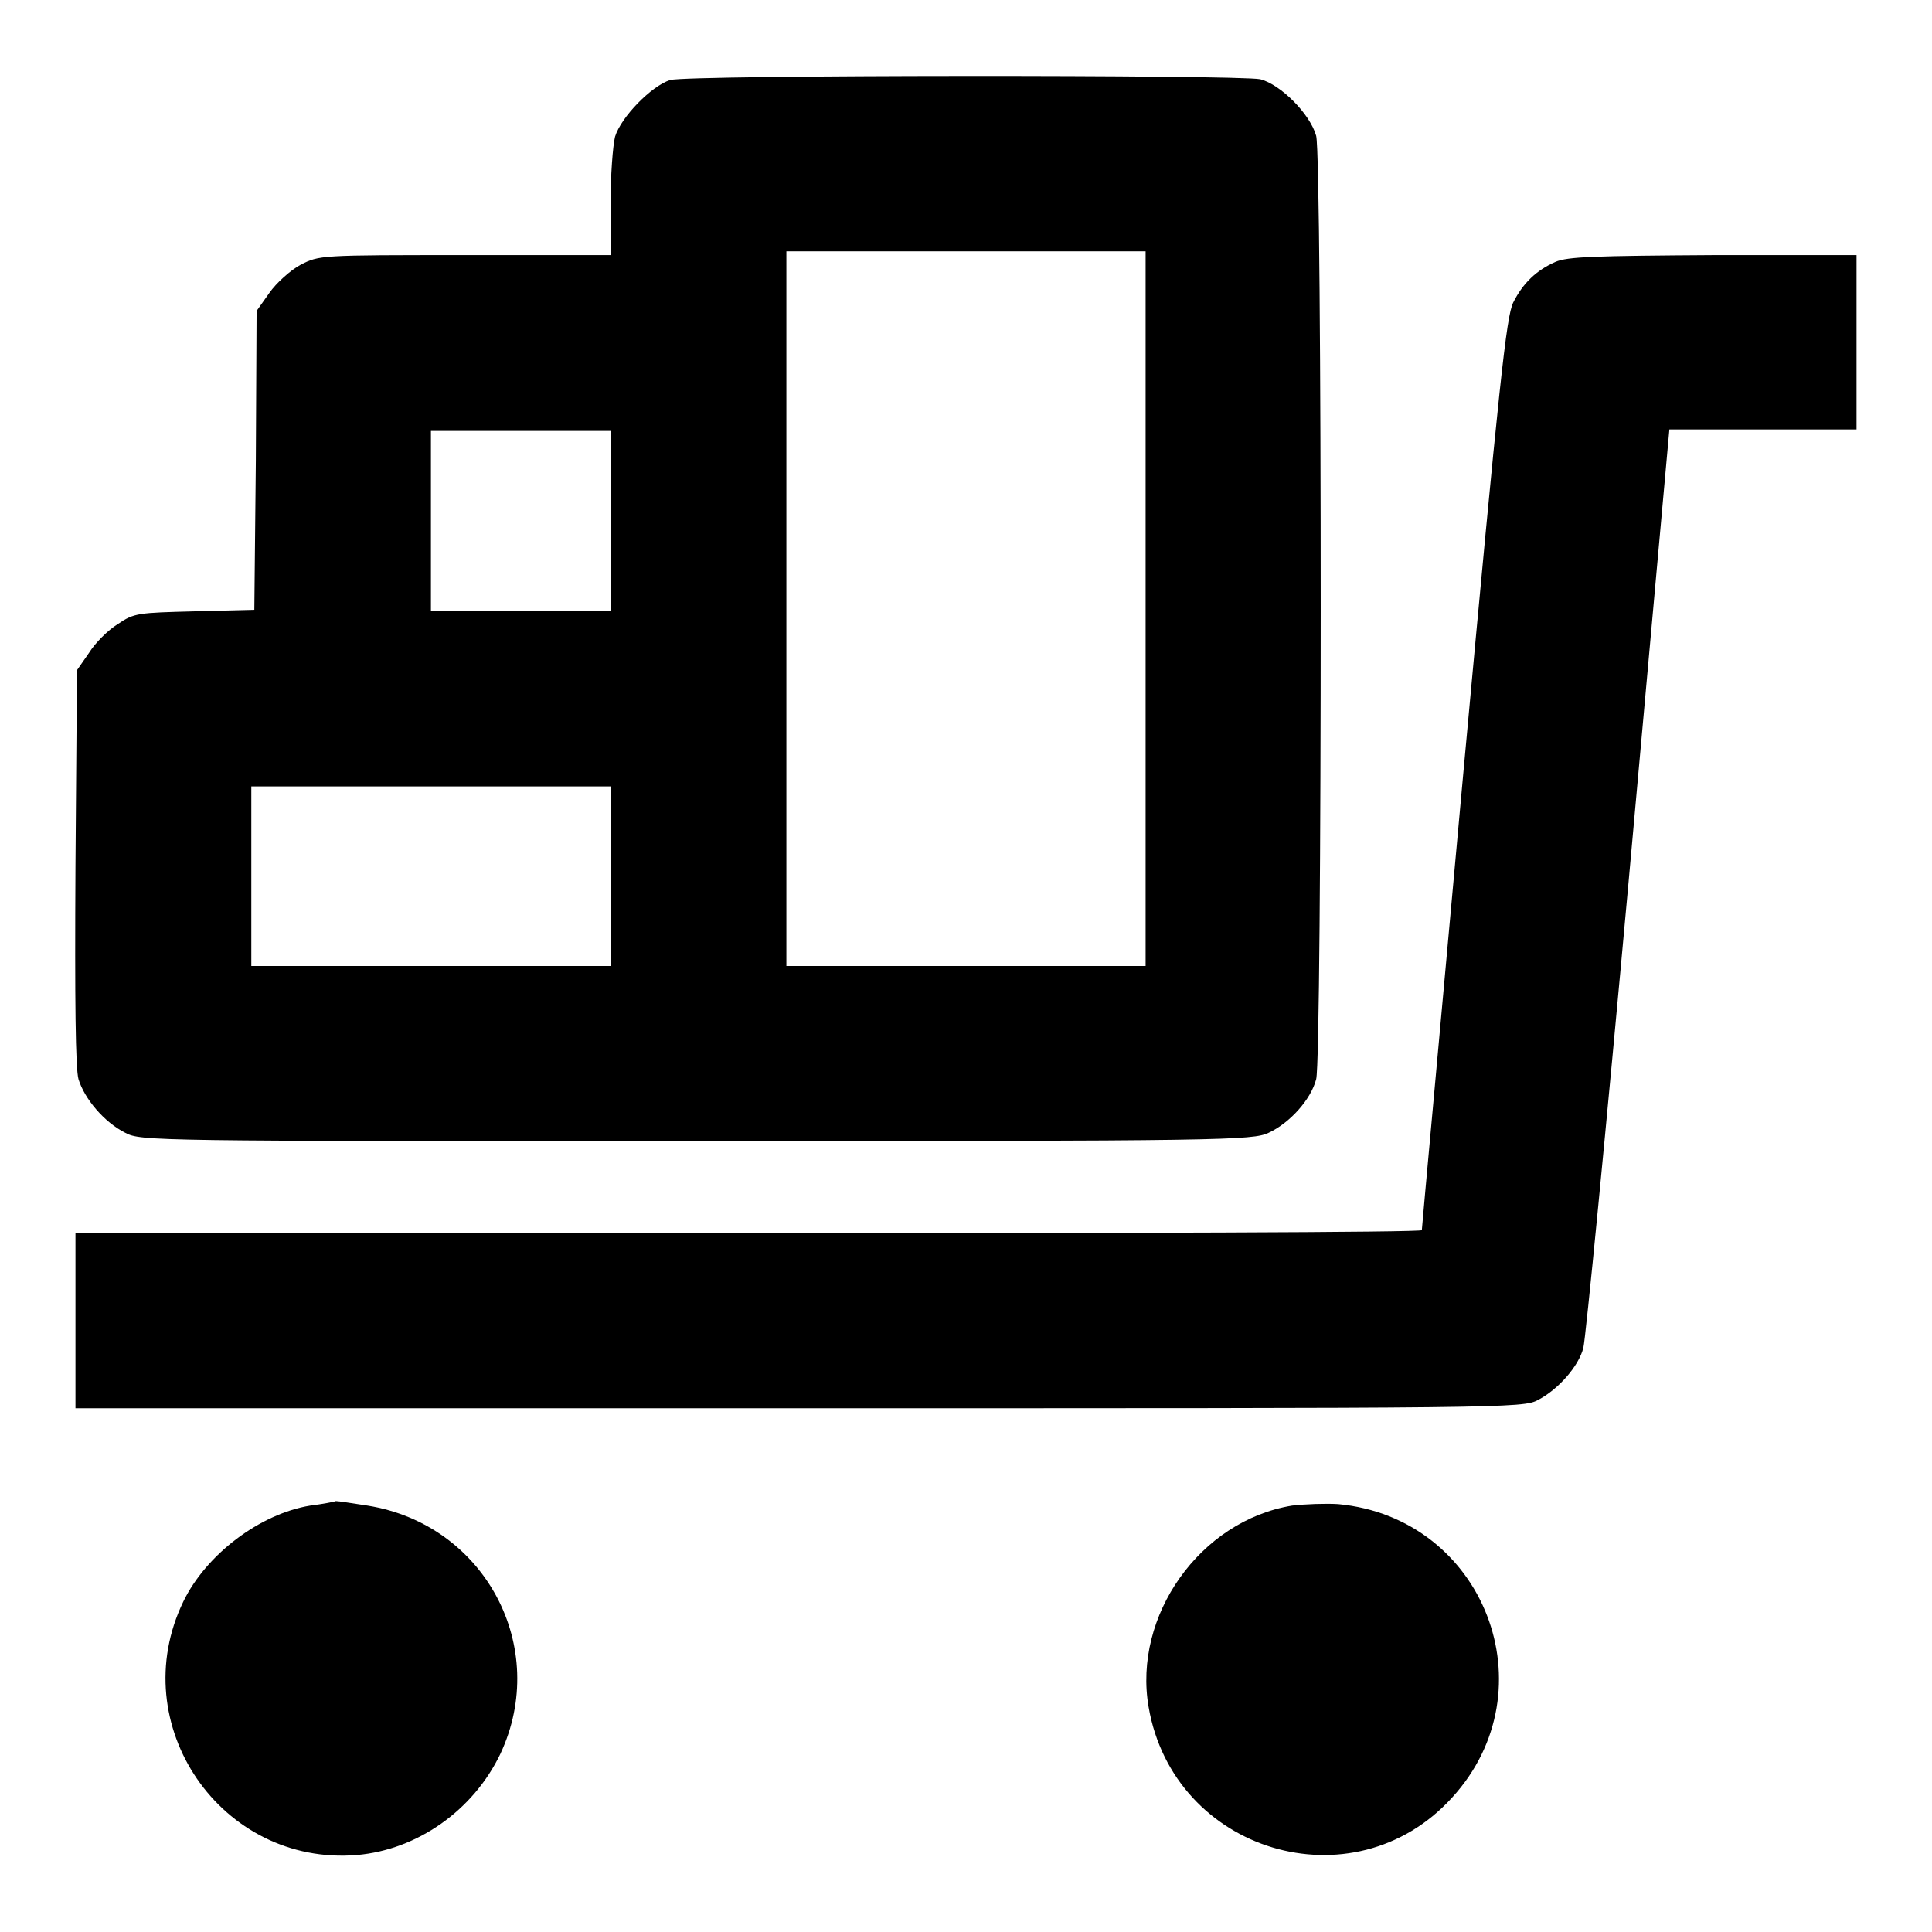
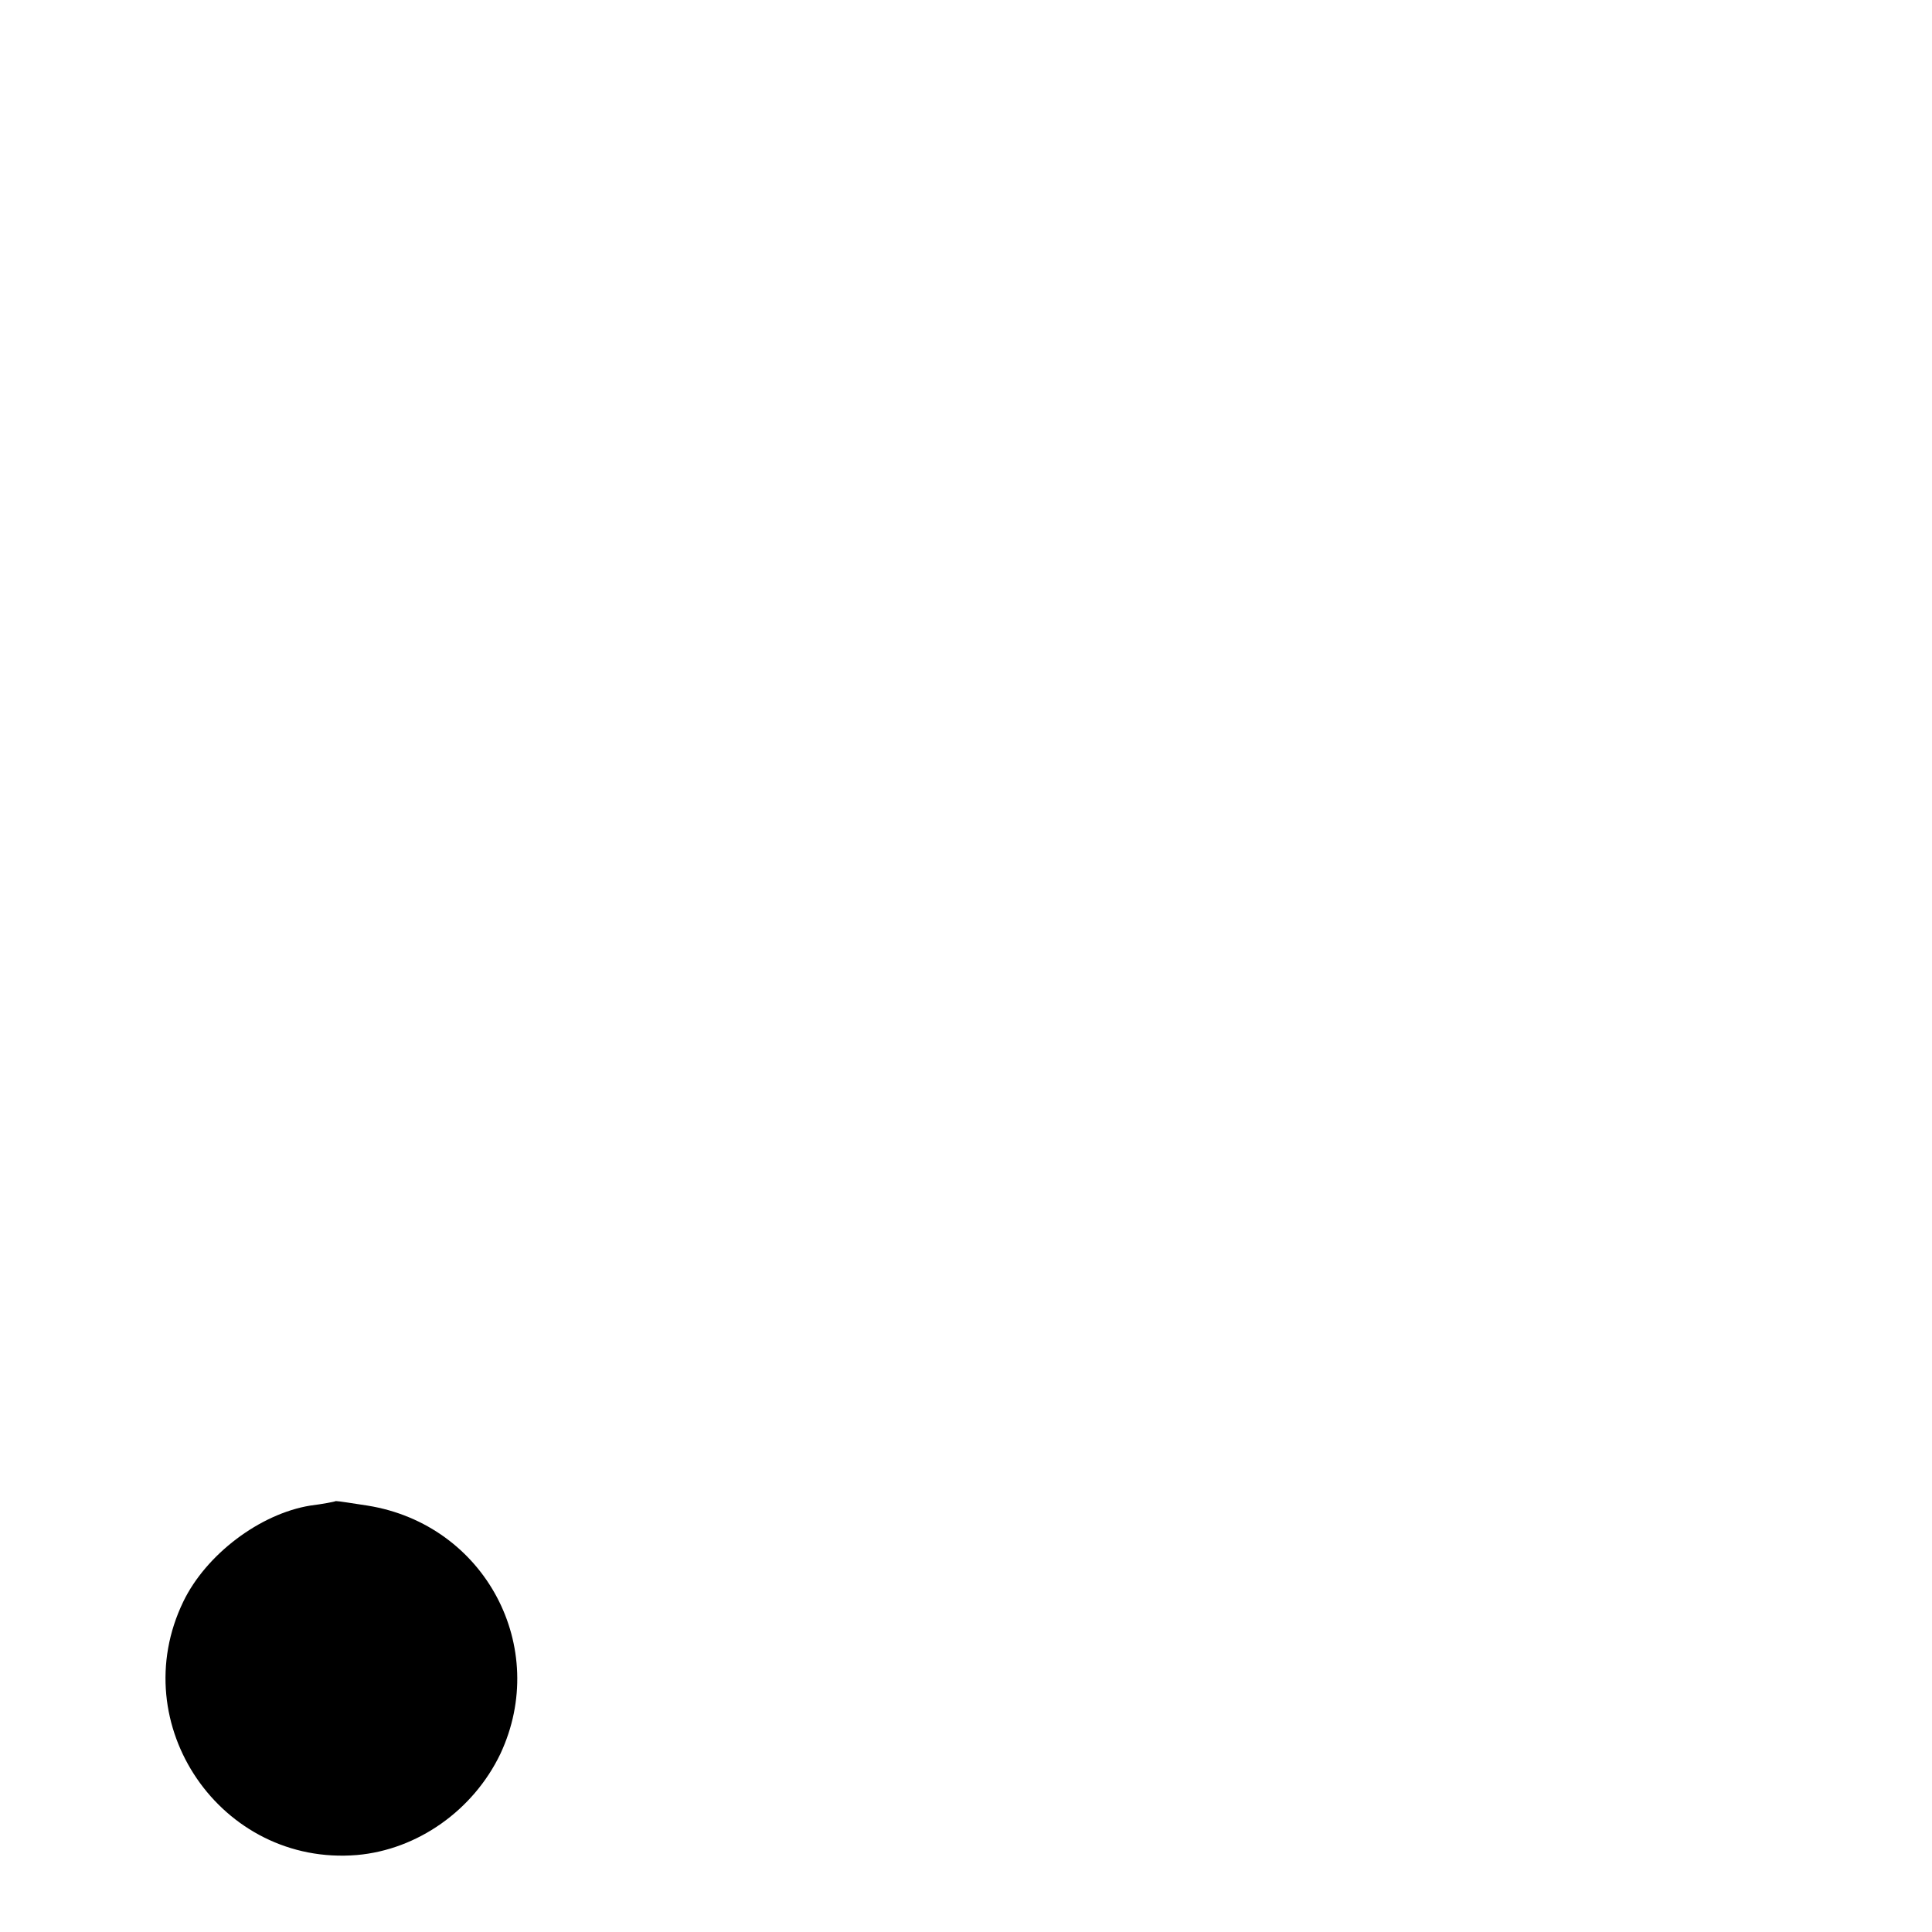
<svg xmlns="http://www.w3.org/2000/svg" version="1.1" x="0px" y="0px" viewBox="0 0 256 256" enable-background="new 0 0 256 256" xml:space="preserve">
  <g>
    <g>
      <g>
-         <path fill="#000000" d="M88.8,10.6c-2.5,0.8-6.5,4.9-7.3,7.5c-0.3,1.2-0.6,5.2-0.6,8.9v6.8H61.6c-19.2,0-19.3,0-21.8,1.3c-1.3,0.7-3.2,2.4-4.1,3.7l-1.7,2.4L33.9,61l-0.2,19.8L25.8,81c-7.5,0.2-8,0.2-10.2,1.7c-1.3,0.8-3,2.5-3.8,3.8l-1.6,2.3l-0.2,26c-0.1,17.9,0,26.8,0.4,28.2c0.8,2.6,3.4,5.7,6.2,7.1c2,1.1,3.9,1.1,75.7,1.1c70,0,73.7-0.1,75.8-1.1c2.8-1.3,5.6-4.4,6.3-7.1c0.8-2.9,0.8-122,0-125c-0.8-2.9-4.7-6.8-7.4-7.5C164.2,9.9,91.5,9.9,88.8,10.6z M151.8,80.7V128H128h-23.8V80.7V33.3H128h23.8V80.7z M80.9,69v11.9H69H57.1V69V57.1H69h11.9V69z M80.9,116.1V128H57.1H33.3v-11.9v-11.9h23.8h23.8V116.1z" />
-         <path fill="#000000" d="M206.1,34.7c-2.5,1.1-4.3,2.8-5.6,5.4c-0.9,1.9-1.8,10-6.6,62.3c-3,33.1-5.5,60.3-5.5,60.6c0,0.3-40.1,0.4-89.2,0.4H10v11.6v11.6h95.8c93.8,0,96,0,98-1.1c2.7-1.4,5.4-4.5,6-6.9c0.3-1.1,3-28.8,6-61.8l5.4-59.9h12.4H246V45.5V33.8h-18.9C211.3,33.9,207.7,34,206.1,34.7z" />
        <path fill="#000000" d="M41.1,199.5c-6.7,1.1-13.8,6.5-16.8,12.7c-7.9,16.3,5,35.1,23,33.6c8-0.7,15.4-5.9,19-13.4c6.6-14.1-2-30.4-17.6-32.9c-2-0.3-3.8-0.6-4.2-0.6C44.3,199,42.7,199.3,41.1,199.5z" />
-         <path fill="#000000" d="M171.2,199.5c-12.2,2-21.1,14.6-19,26.7c3.3,19.2,27.1,26.4,40.2,12c13.1-14.3,4.3-37.1-15.1-38.9C175.6,199.2,172.9,199.3,171.2,199.5z" />
      </g>
    </g>
  </g>
</svg>